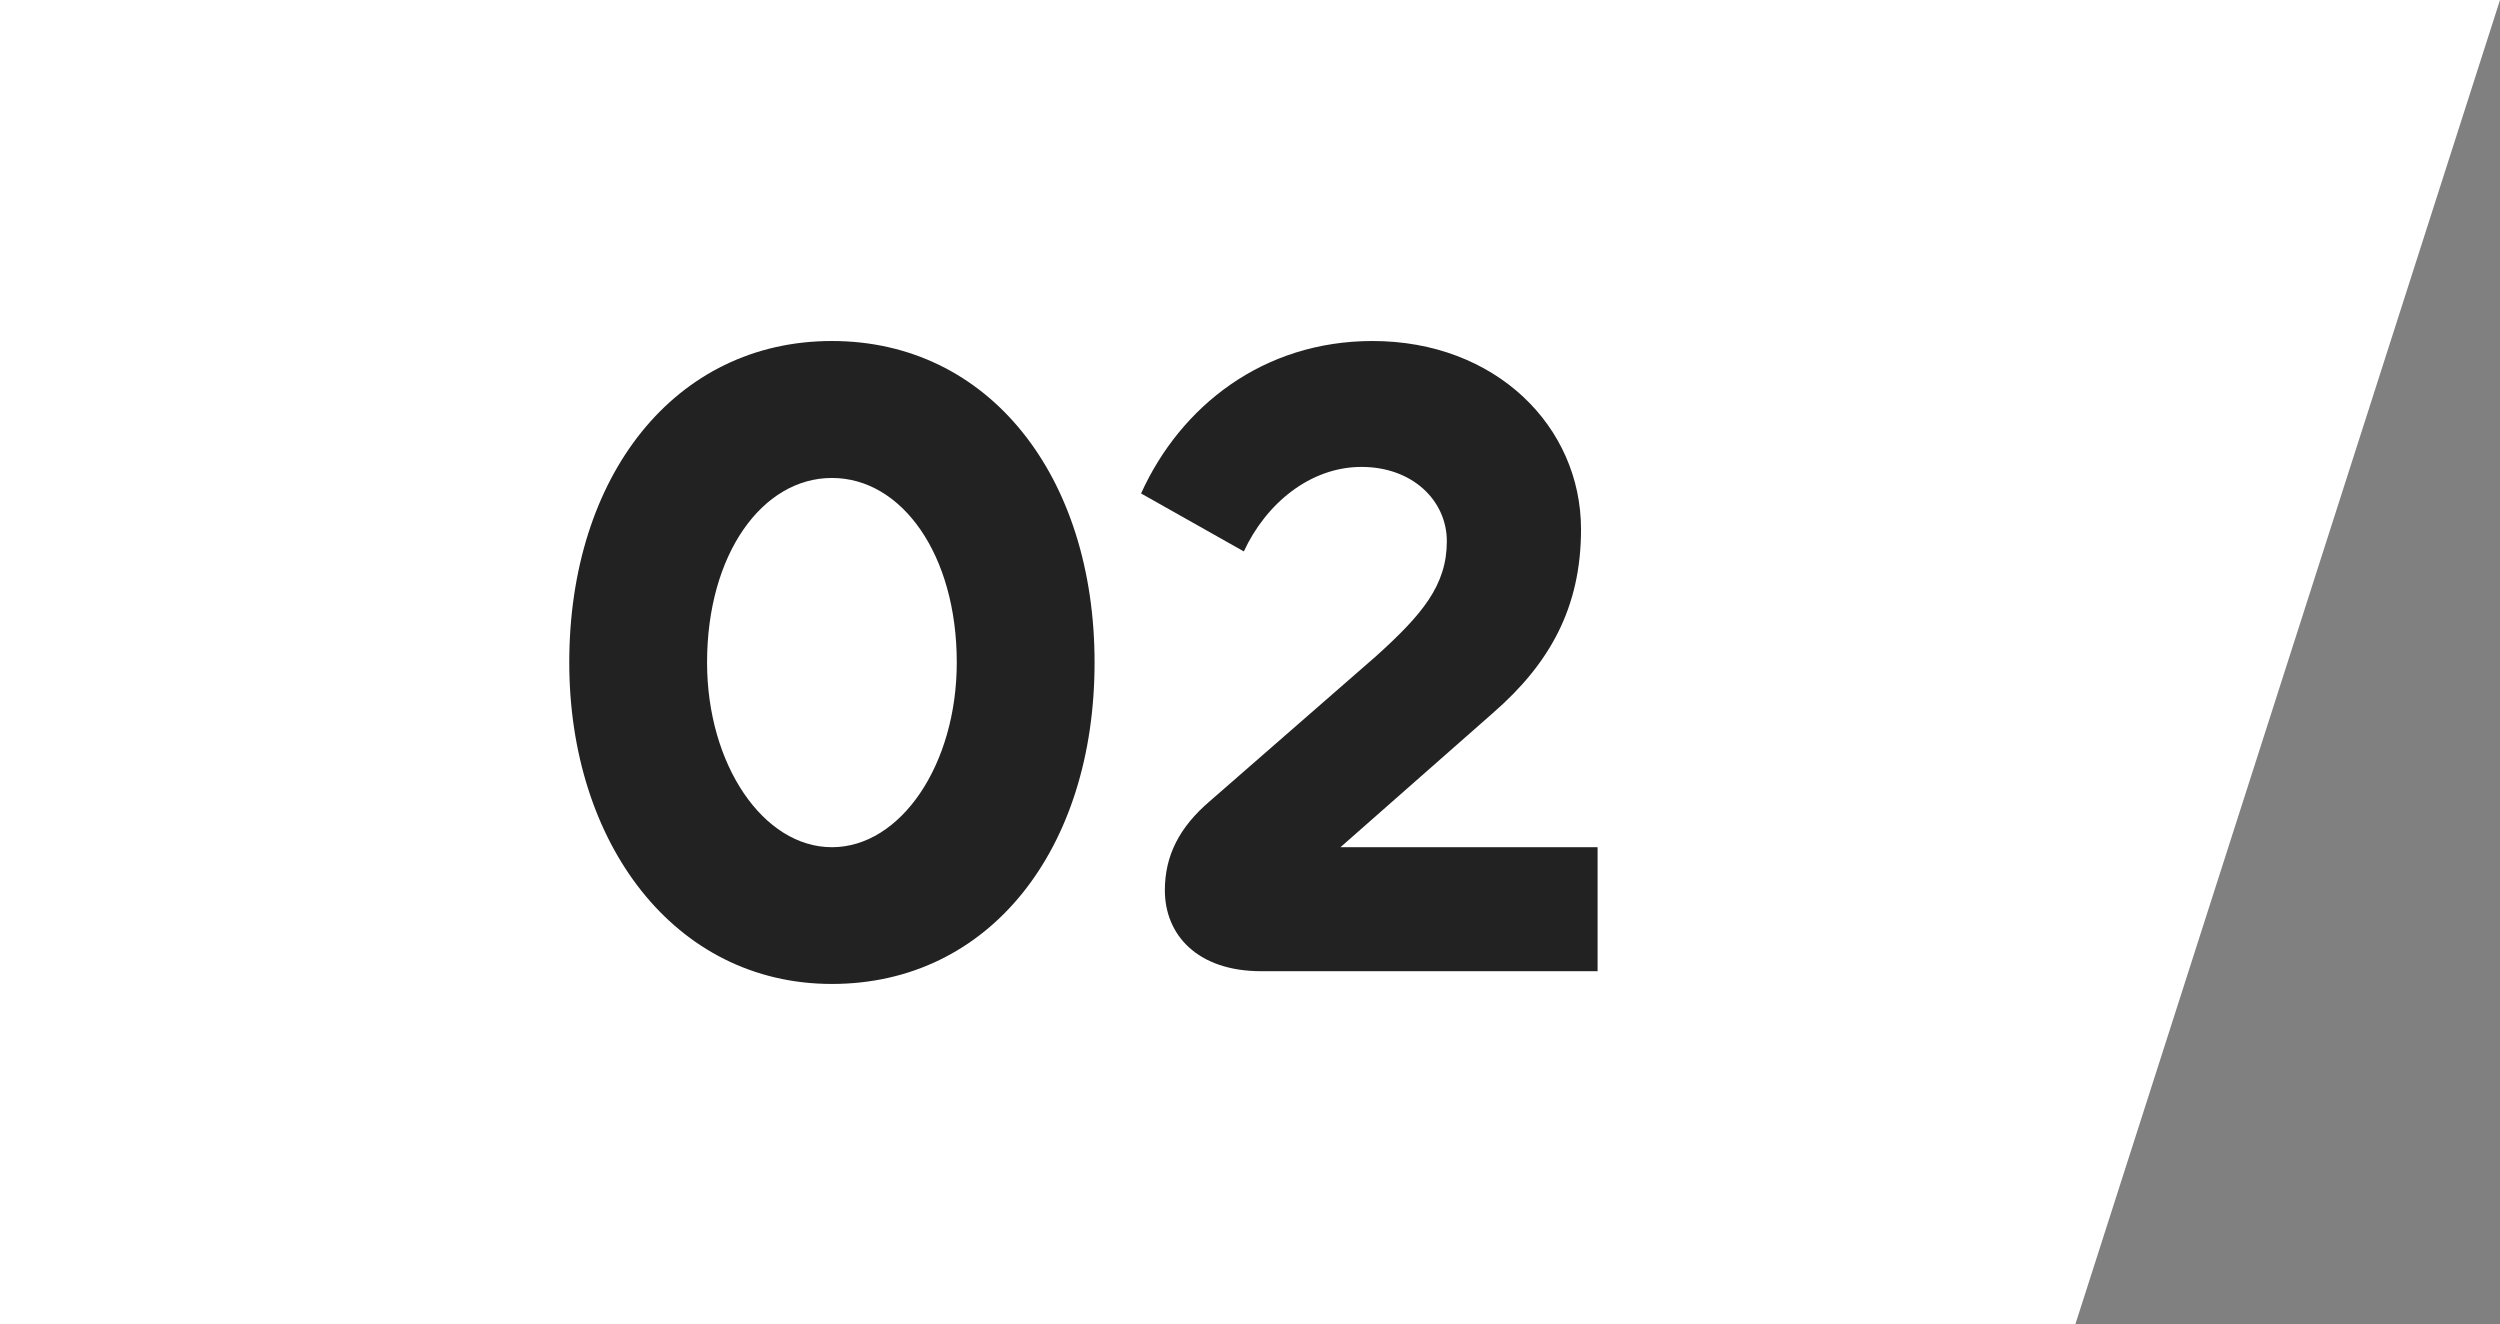
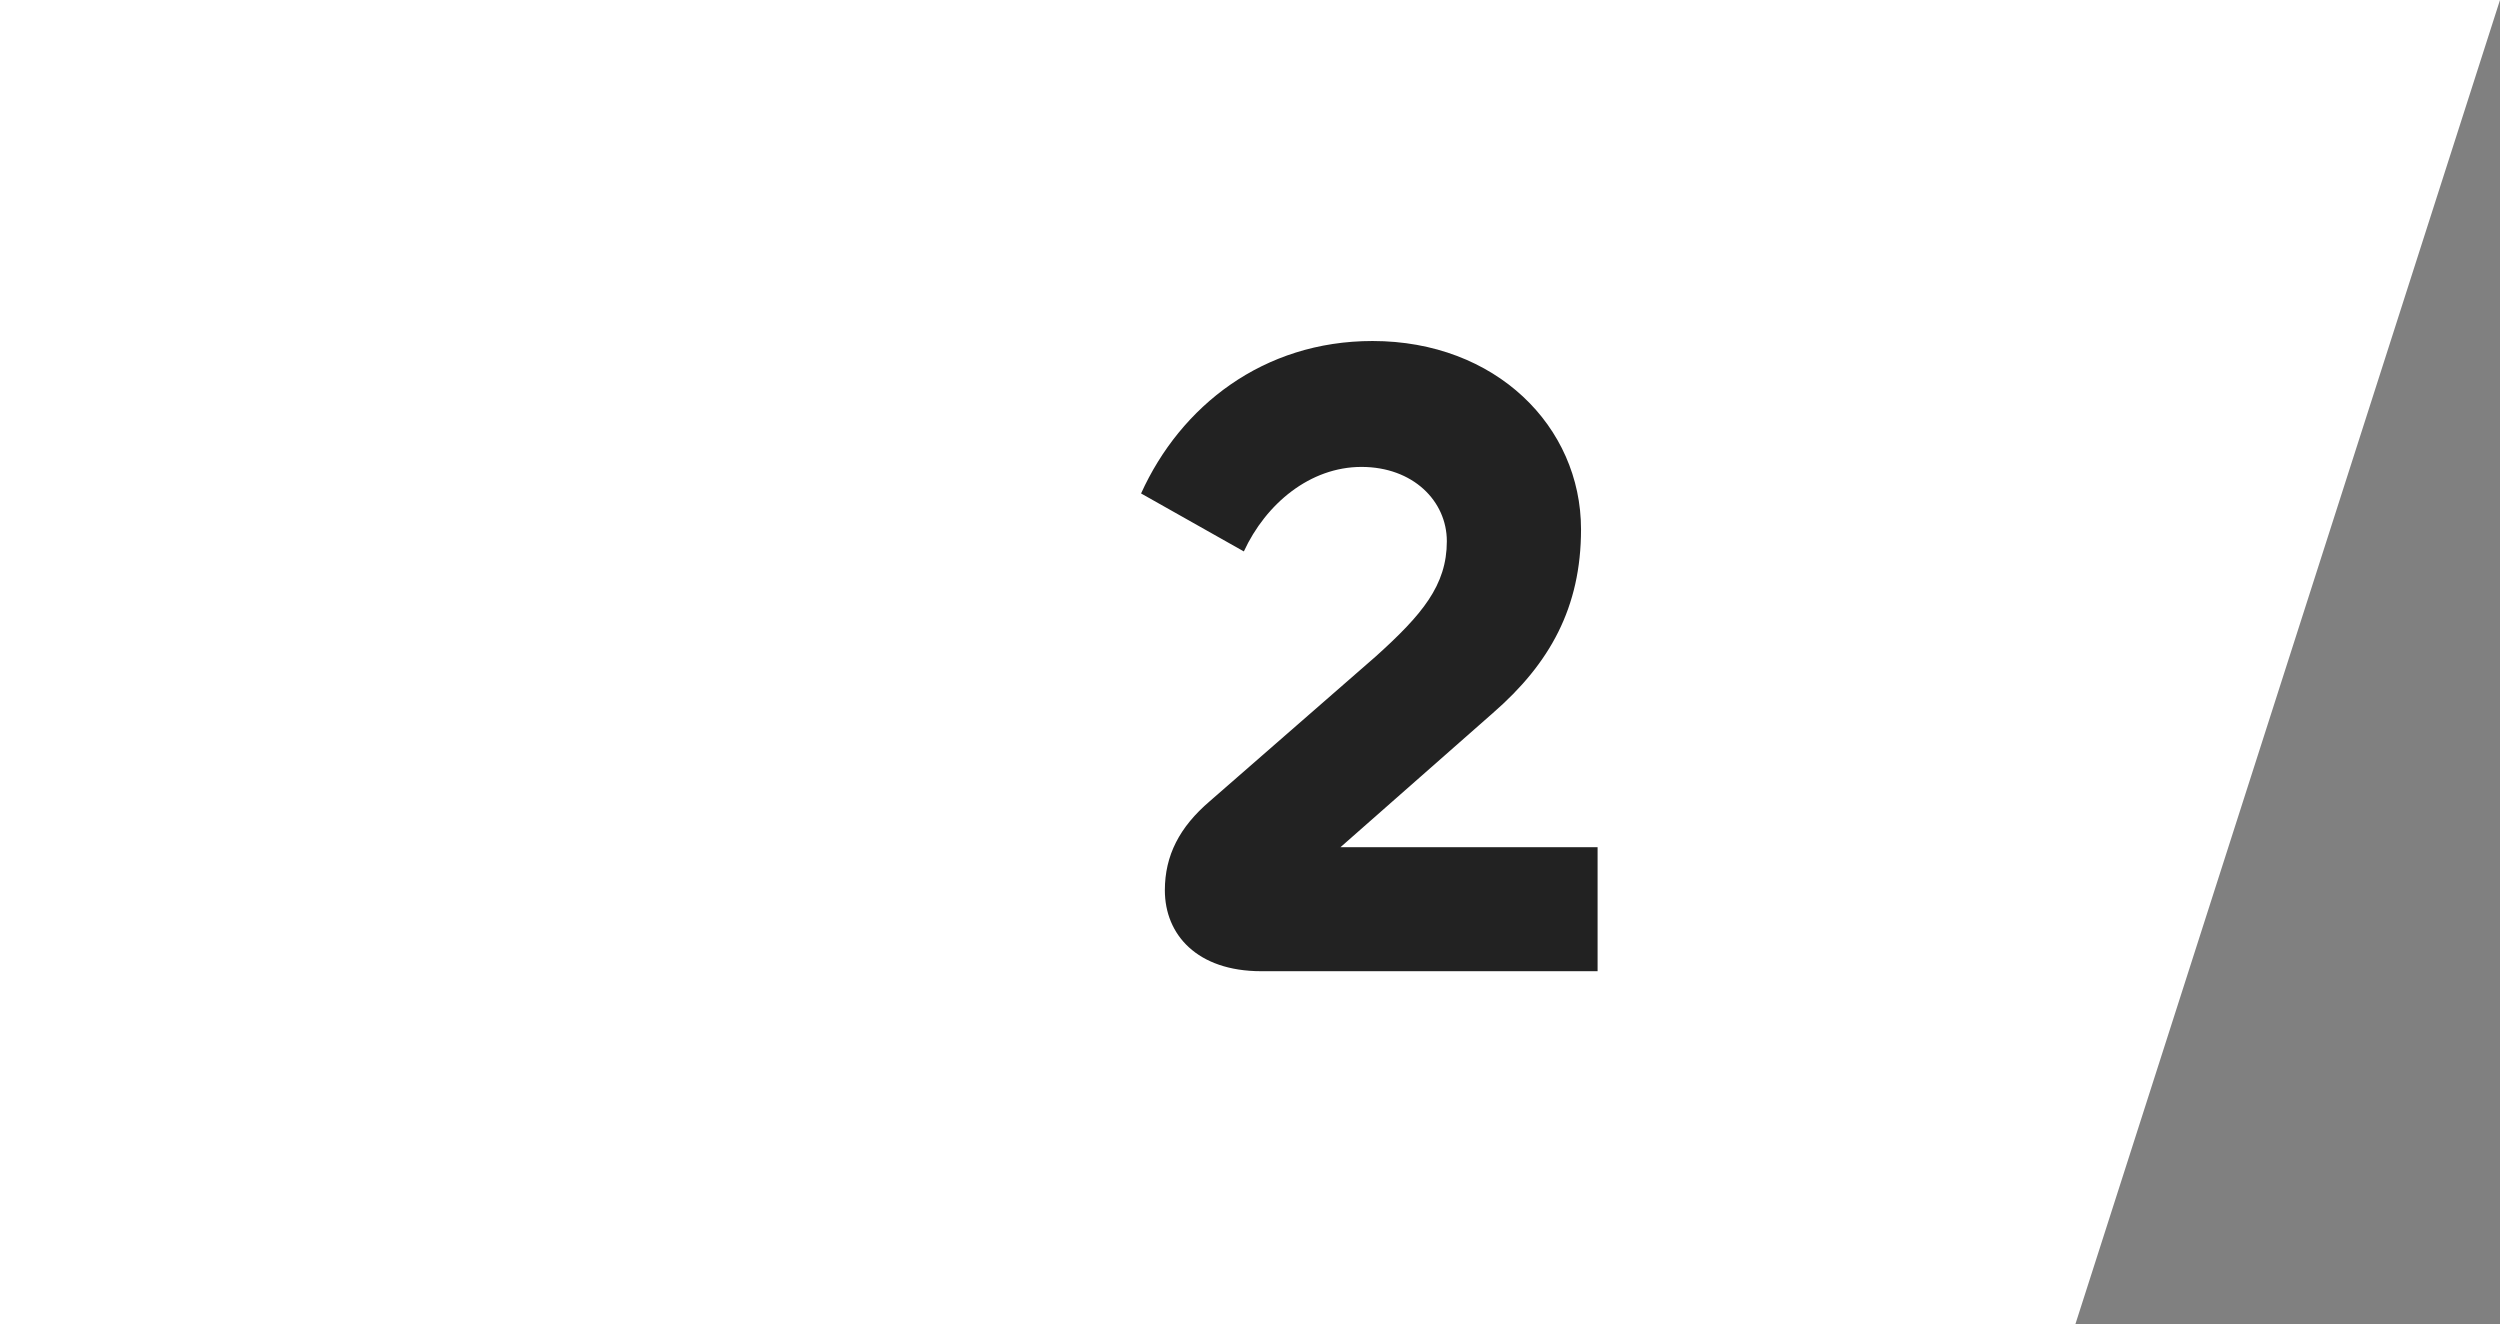
<svg xmlns="http://www.w3.org/2000/svg" id="_レイヤー_2" viewBox="0 0 117.74 62.37">
  <rect x="0" y="0" width="117.74" height="62.37" fill="#808080" stroke="none" />
  <defs>
    <style>.cls-1{fill:#222;}.cls-1,.cls-2{stroke-width:0px;}.cls-2{fill:#fff;}</style>
  </defs>
  <g id="_レイヤー_1-2">
    <polygon class="cls-2" points="97.74 62.37 0 62.37 0 0 117.74 0 97.74 62.37" />
-     <path class="cls-1" d="M26.81,31.2c0-8.78,4.97-15.14,12.37-15.14s12.37,6.36,12.37,15.14-4.93,15.14-12.37,15.14-12.37-6.66-12.37-15.14ZM45.06,31.2c0-5.1-2.6-8.69-5.88-8.69s-5.88,3.59-5.88,8.69c0,4.8,2.64,8.7,5.88,8.7s5.88-3.89,5.88-8.7Z" />
    <path class="cls-1" d="M59.4,45.74c-3.03,0-4.54-1.73-4.54-3.81,0-1.64.69-2.98,2.12-4.2l7.83-6.83c2.16-1.95,3.33-3.33,3.33-5.41,0-1.9-1.6-3.5-4.02-3.5s-4.5,1.73-5.54,3.98l-4.84-2.73c1.86-4.11,5.75-7.18,10.9-7.18,5.8,0,9.82,4.02,9.82,8.87,0,3.68-1.47,6.32-4.15,8.65l-7.18,6.32h12.11v5.84h-15.83Z" />
  </g>
</svg>